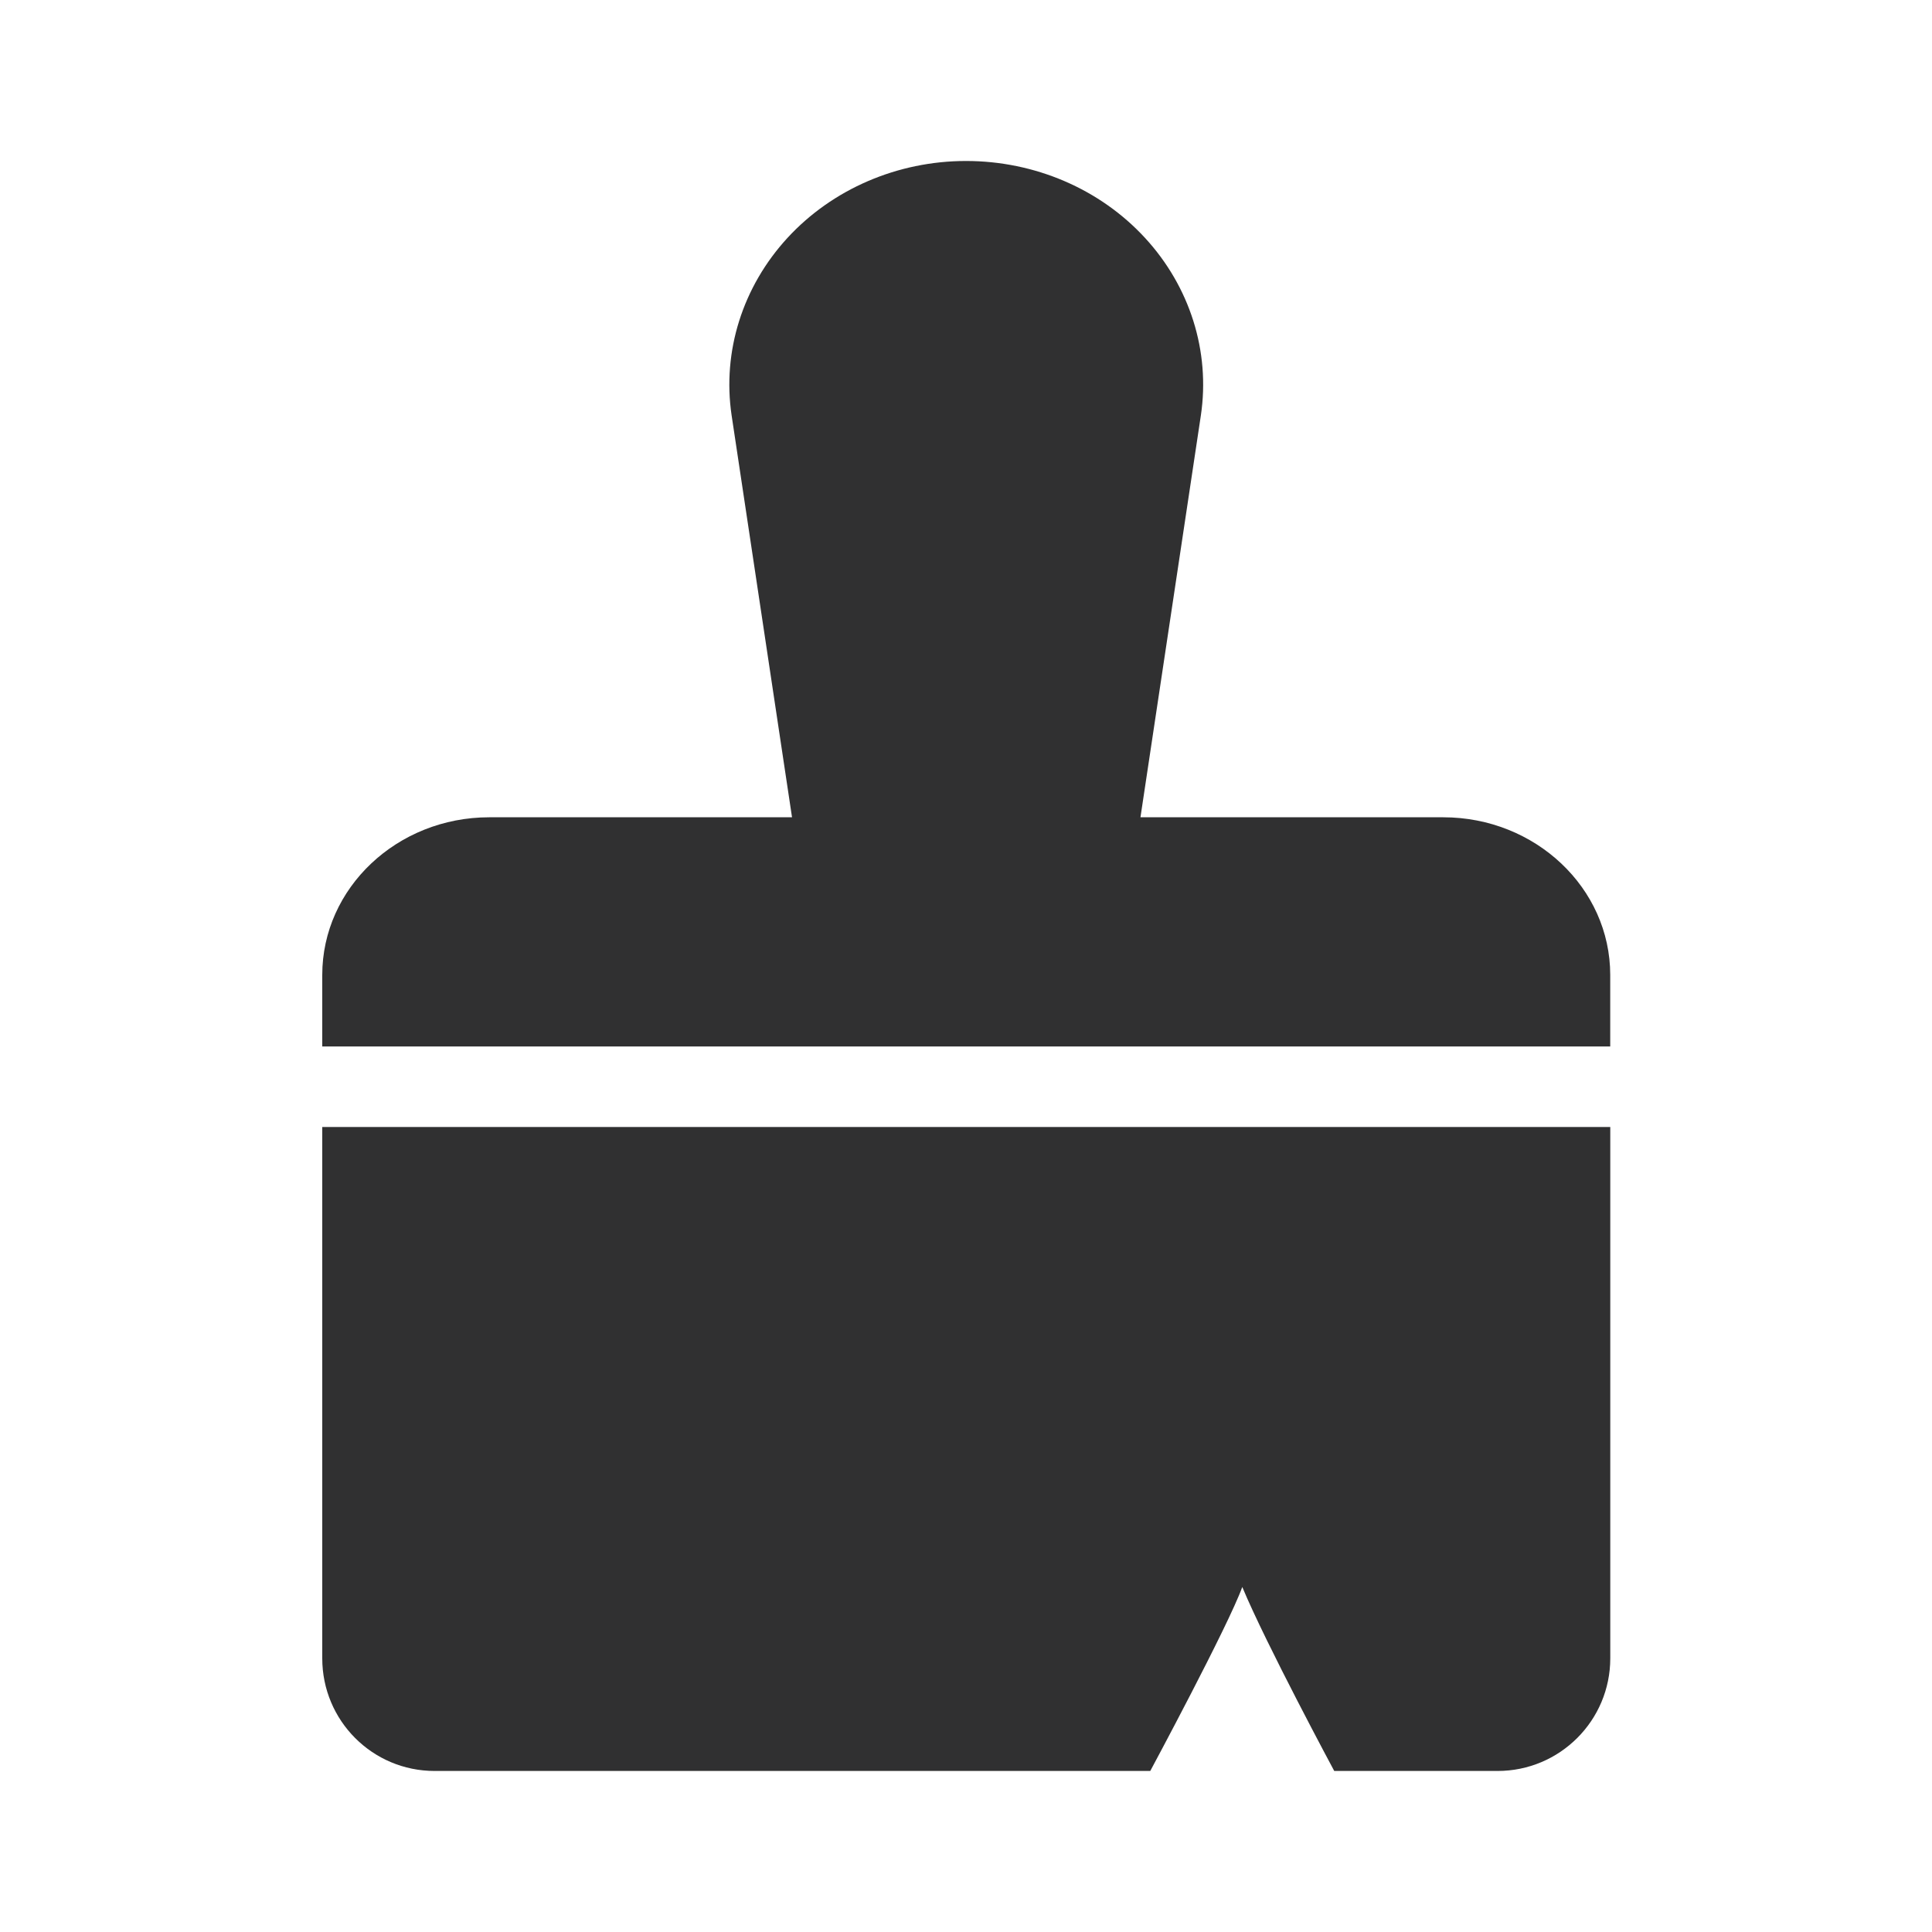
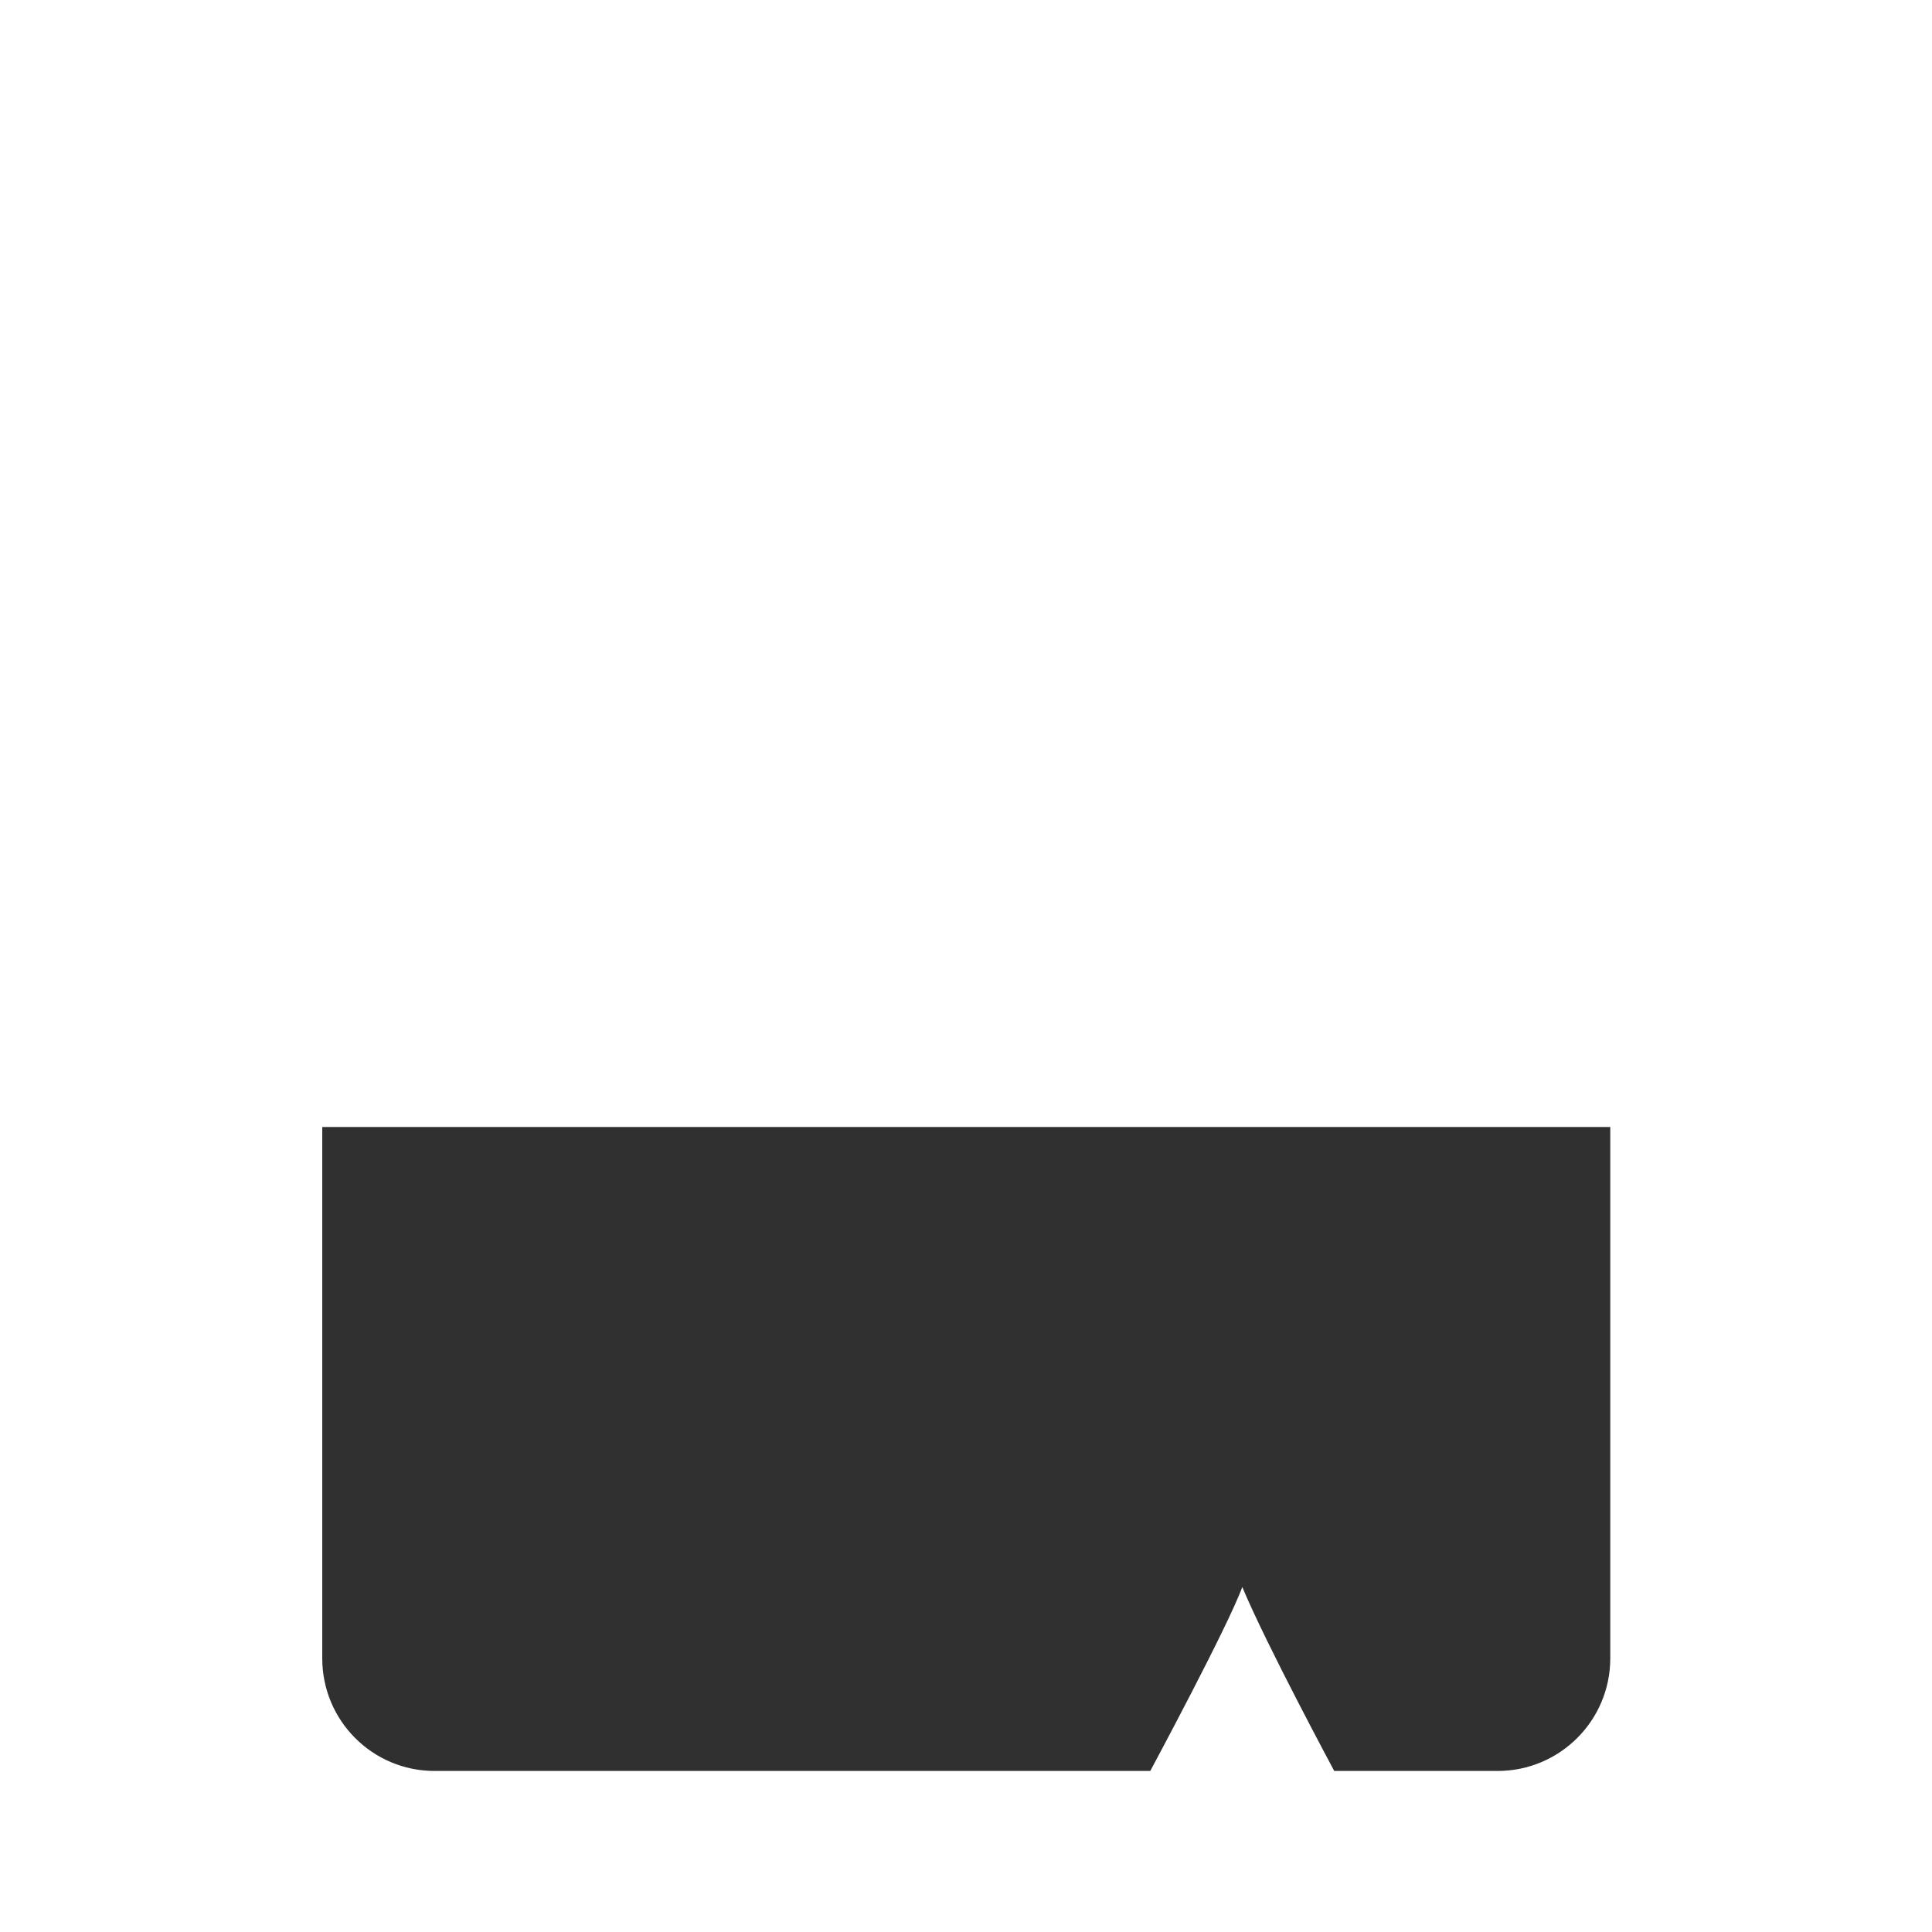
<svg xmlns="http://www.w3.org/2000/svg" width="40" height="40" viewBox="0 0 40 40" fill="none">
-   <path d="M33.338 20.185C33.338 18.385 31.788 16.921 29.881 16.921H23.612L24.863 8.598C25.059 7.276 24.636 5.934 23.705 4.924C22.775 3.914 21.426 3.333 20 3.333C18.584 3.333 17.235 3.914 16.305 4.924C15.375 5.934 14.951 7.276 15.147 8.598L16.398 16.921H10.129C8.222 16.921 6.672 18.385 6.672 20.185L6.672 21.666H33.338V20.185Z" fill="#303031" />
  <path d="M6.672 34.334C6.672 35.623 7.71 36.666 8.999 36.666C13.685 36.666 23.815 36.666 23.815 36.666C23.815 36.666 25.43 33.661 25.72 32.857C26.216 34.047 27.624 36.666 27.624 36.666H31.005C32.294 36.666 33.339 35.622 33.339 34.333V23.333H6.672C6.672 24.223 6.672 30.754 6.672 34.334Z" fill="#303031" />
</svg>